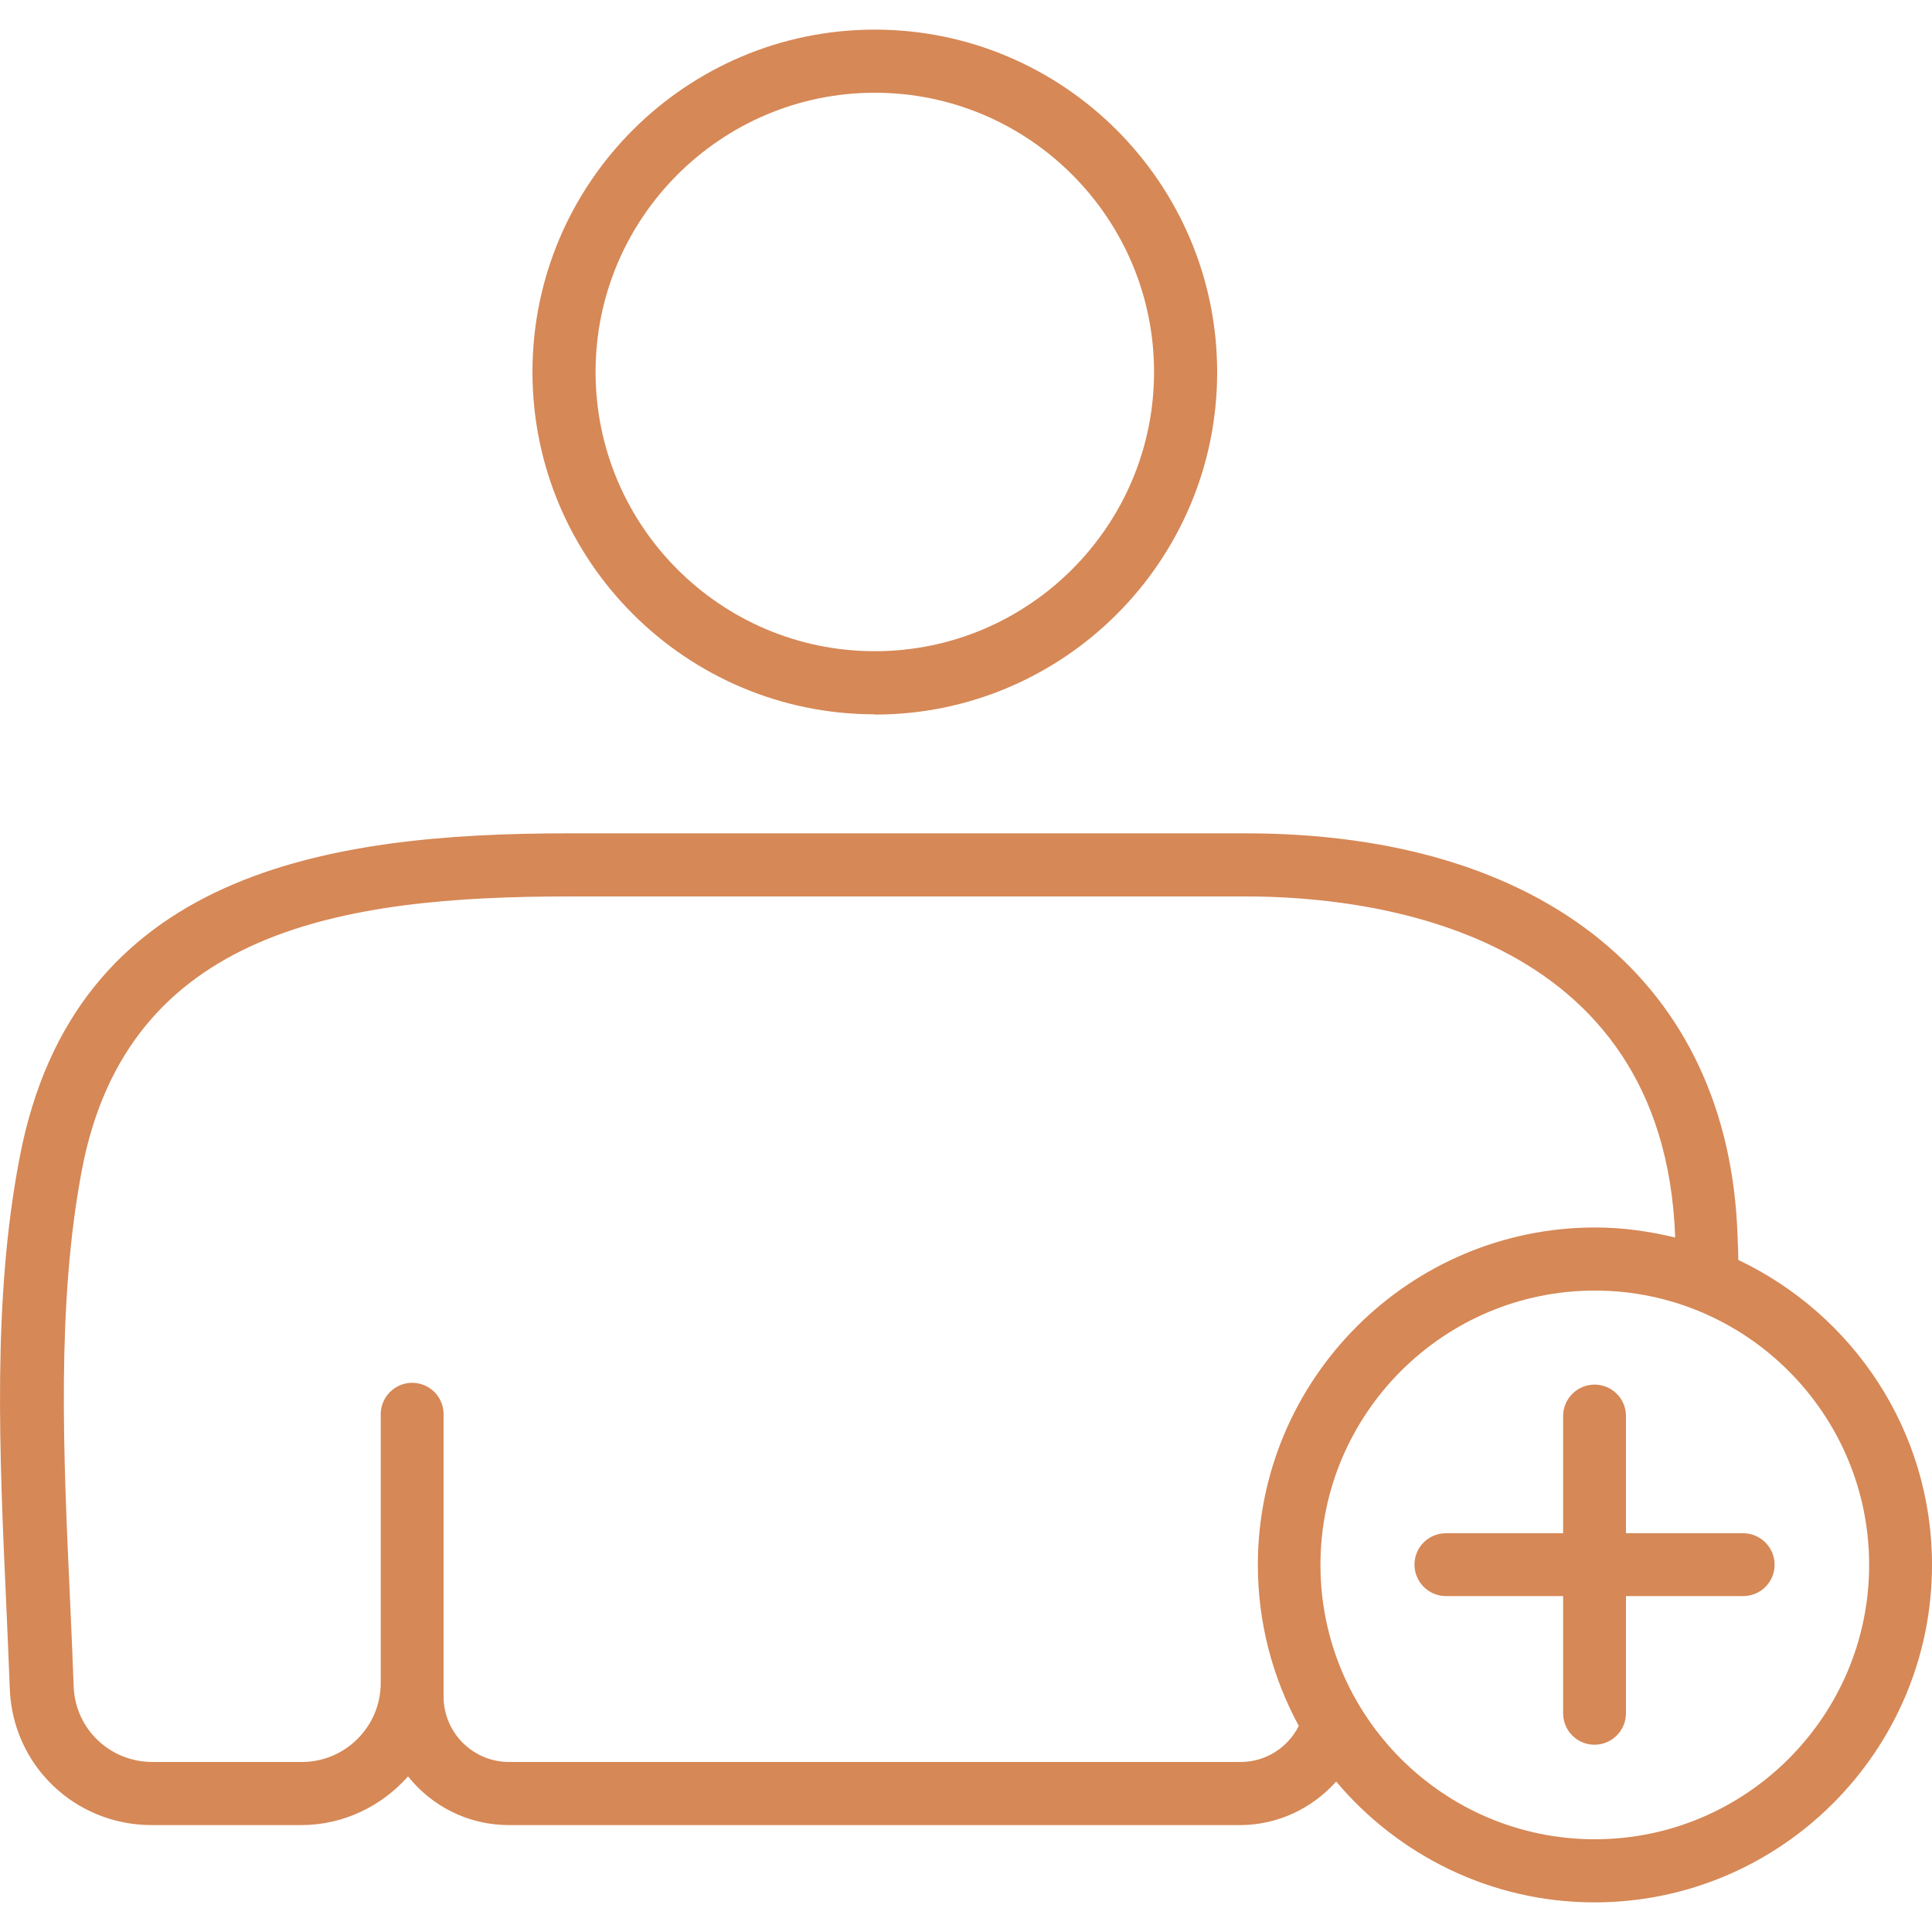
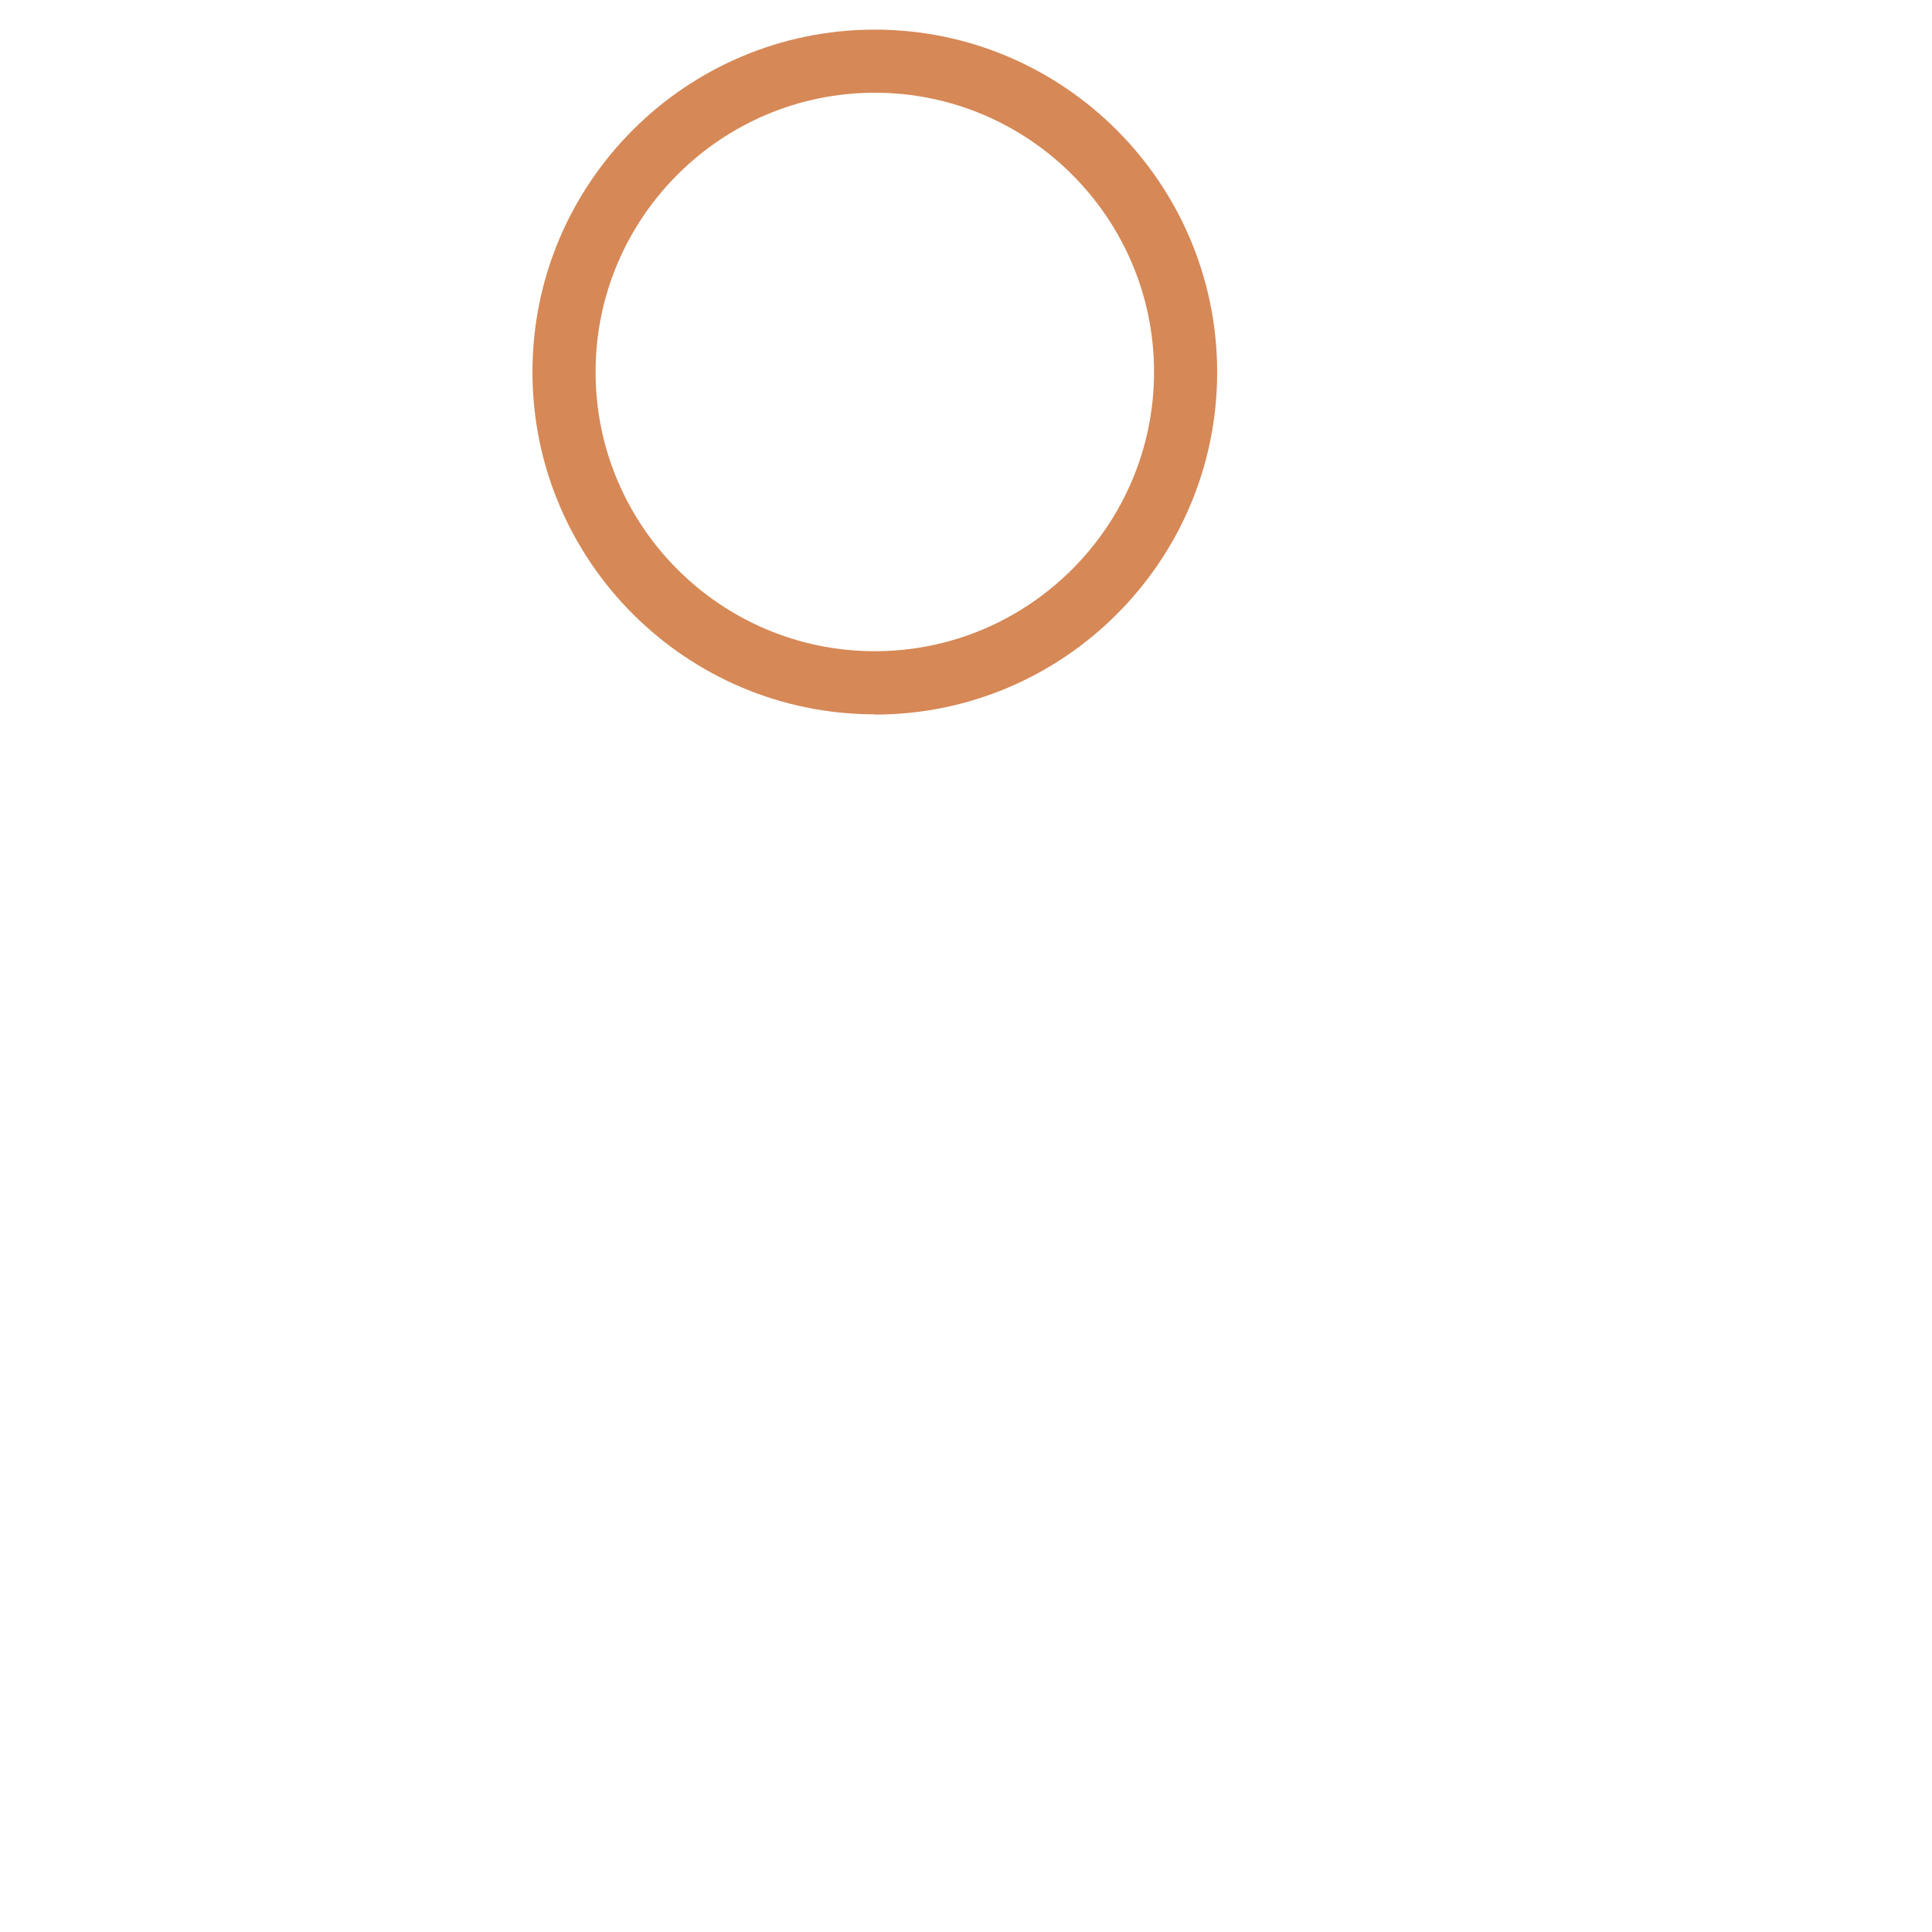
<svg xmlns="http://www.w3.org/2000/svg" id="Ebene_1" viewBox="0 0 75 75">
  <defs>
    <style>.cls-1{fill:#d68856;stroke-width:0px;}</style>
  </defs>
  <path class="cls-1" d="m33.96,27.74c7.33,0,13.29-5.96,13.29-13.29S41.29,1.15,33.96,1.15s-13.29,5.96-13.29,13.29,5.96,13.29,13.29,13.29Zm0-24.14c5.98,0,10.84,4.87,10.84,10.84s-4.86,10.84-10.84,10.84-10.84-4.86-10.84-10.84,4.87-10.84,10.84-10.84Z" />
-   <path class="cls-1" d="m67.48,48.91c0-.33-.02-.66-.03-.98-.35-9.75-7.49-15.58-19.1-15.58h-26.29c-9.35,0-19.19,1.5-21.3,12.6C-.3,50.45-.02,56.44.24,62.23c.05,1.12.1,2.23.14,3.33.11,2.97,2.53,5.29,5.51,5.29h5.8c1.65,0,3.13-.74,4.15-1.89.92,1.15,2.33,1.89,3.91,1.89h28.38c1.46,0,2.8-.64,3.74-1.69,2.41,2.86,6.01,4.69,10.03,4.69,7.22,0,13.1-5.88,13.1-13.1,0-5.23-3.08-9.73-7.52-11.84Zm-19.34,19.49h-28.38c-1.4,0-2.54-1.14-2.54-2.54v-10.96c0-.68-.55-1.22-1.22-1.22s-1.22.55-1.22,1.22v10.43c0,1.69-1.37,3.07-3.06,3.07h-5.8s0,0,0,0c-1.66,0-3-1.29-3.06-2.93-.04-1.11-.09-2.22-.14-3.35-.26-5.65-.53-11.49.46-16.71,1.78-9.32,10.13-10.61,18.9-10.61h26.29c4.87,0,16.23,1.29,16.66,13.22,0,0,0,.01,0,.02-1-.24-2.03-.39-3.1-.39-7.22,0-13.1,5.88-13.1,13.1,0,2.26.58,4.39,1.59,6.25-.43.85-1.29,1.4-2.26,1.4Zm13.77,3c-5.87,0-10.65-4.78-10.65-10.65s4.78-10.65,10.65-10.65,10.65,4.78,10.65,10.65-4.78,10.65-10.65,10.65Z" />
-   <path class="cls-1" d="m67.67,59.52h-4.55v-4.55c0-.68-.55-1.22-1.22-1.22s-1.22.55-1.22,1.22v4.55h-4.55c-.68,0-1.22.55-1.22,1.22s.55,1.22,1.22,1.22h4.55v4.55c0,.68.55,1.22,1.22,1.22s1.22-.55,1.22-1.22v-4.55h4.55c.68,0,1.22-.55,1.22-1.22s-.55-1.22-1.22-1.22Z" />
</svg>